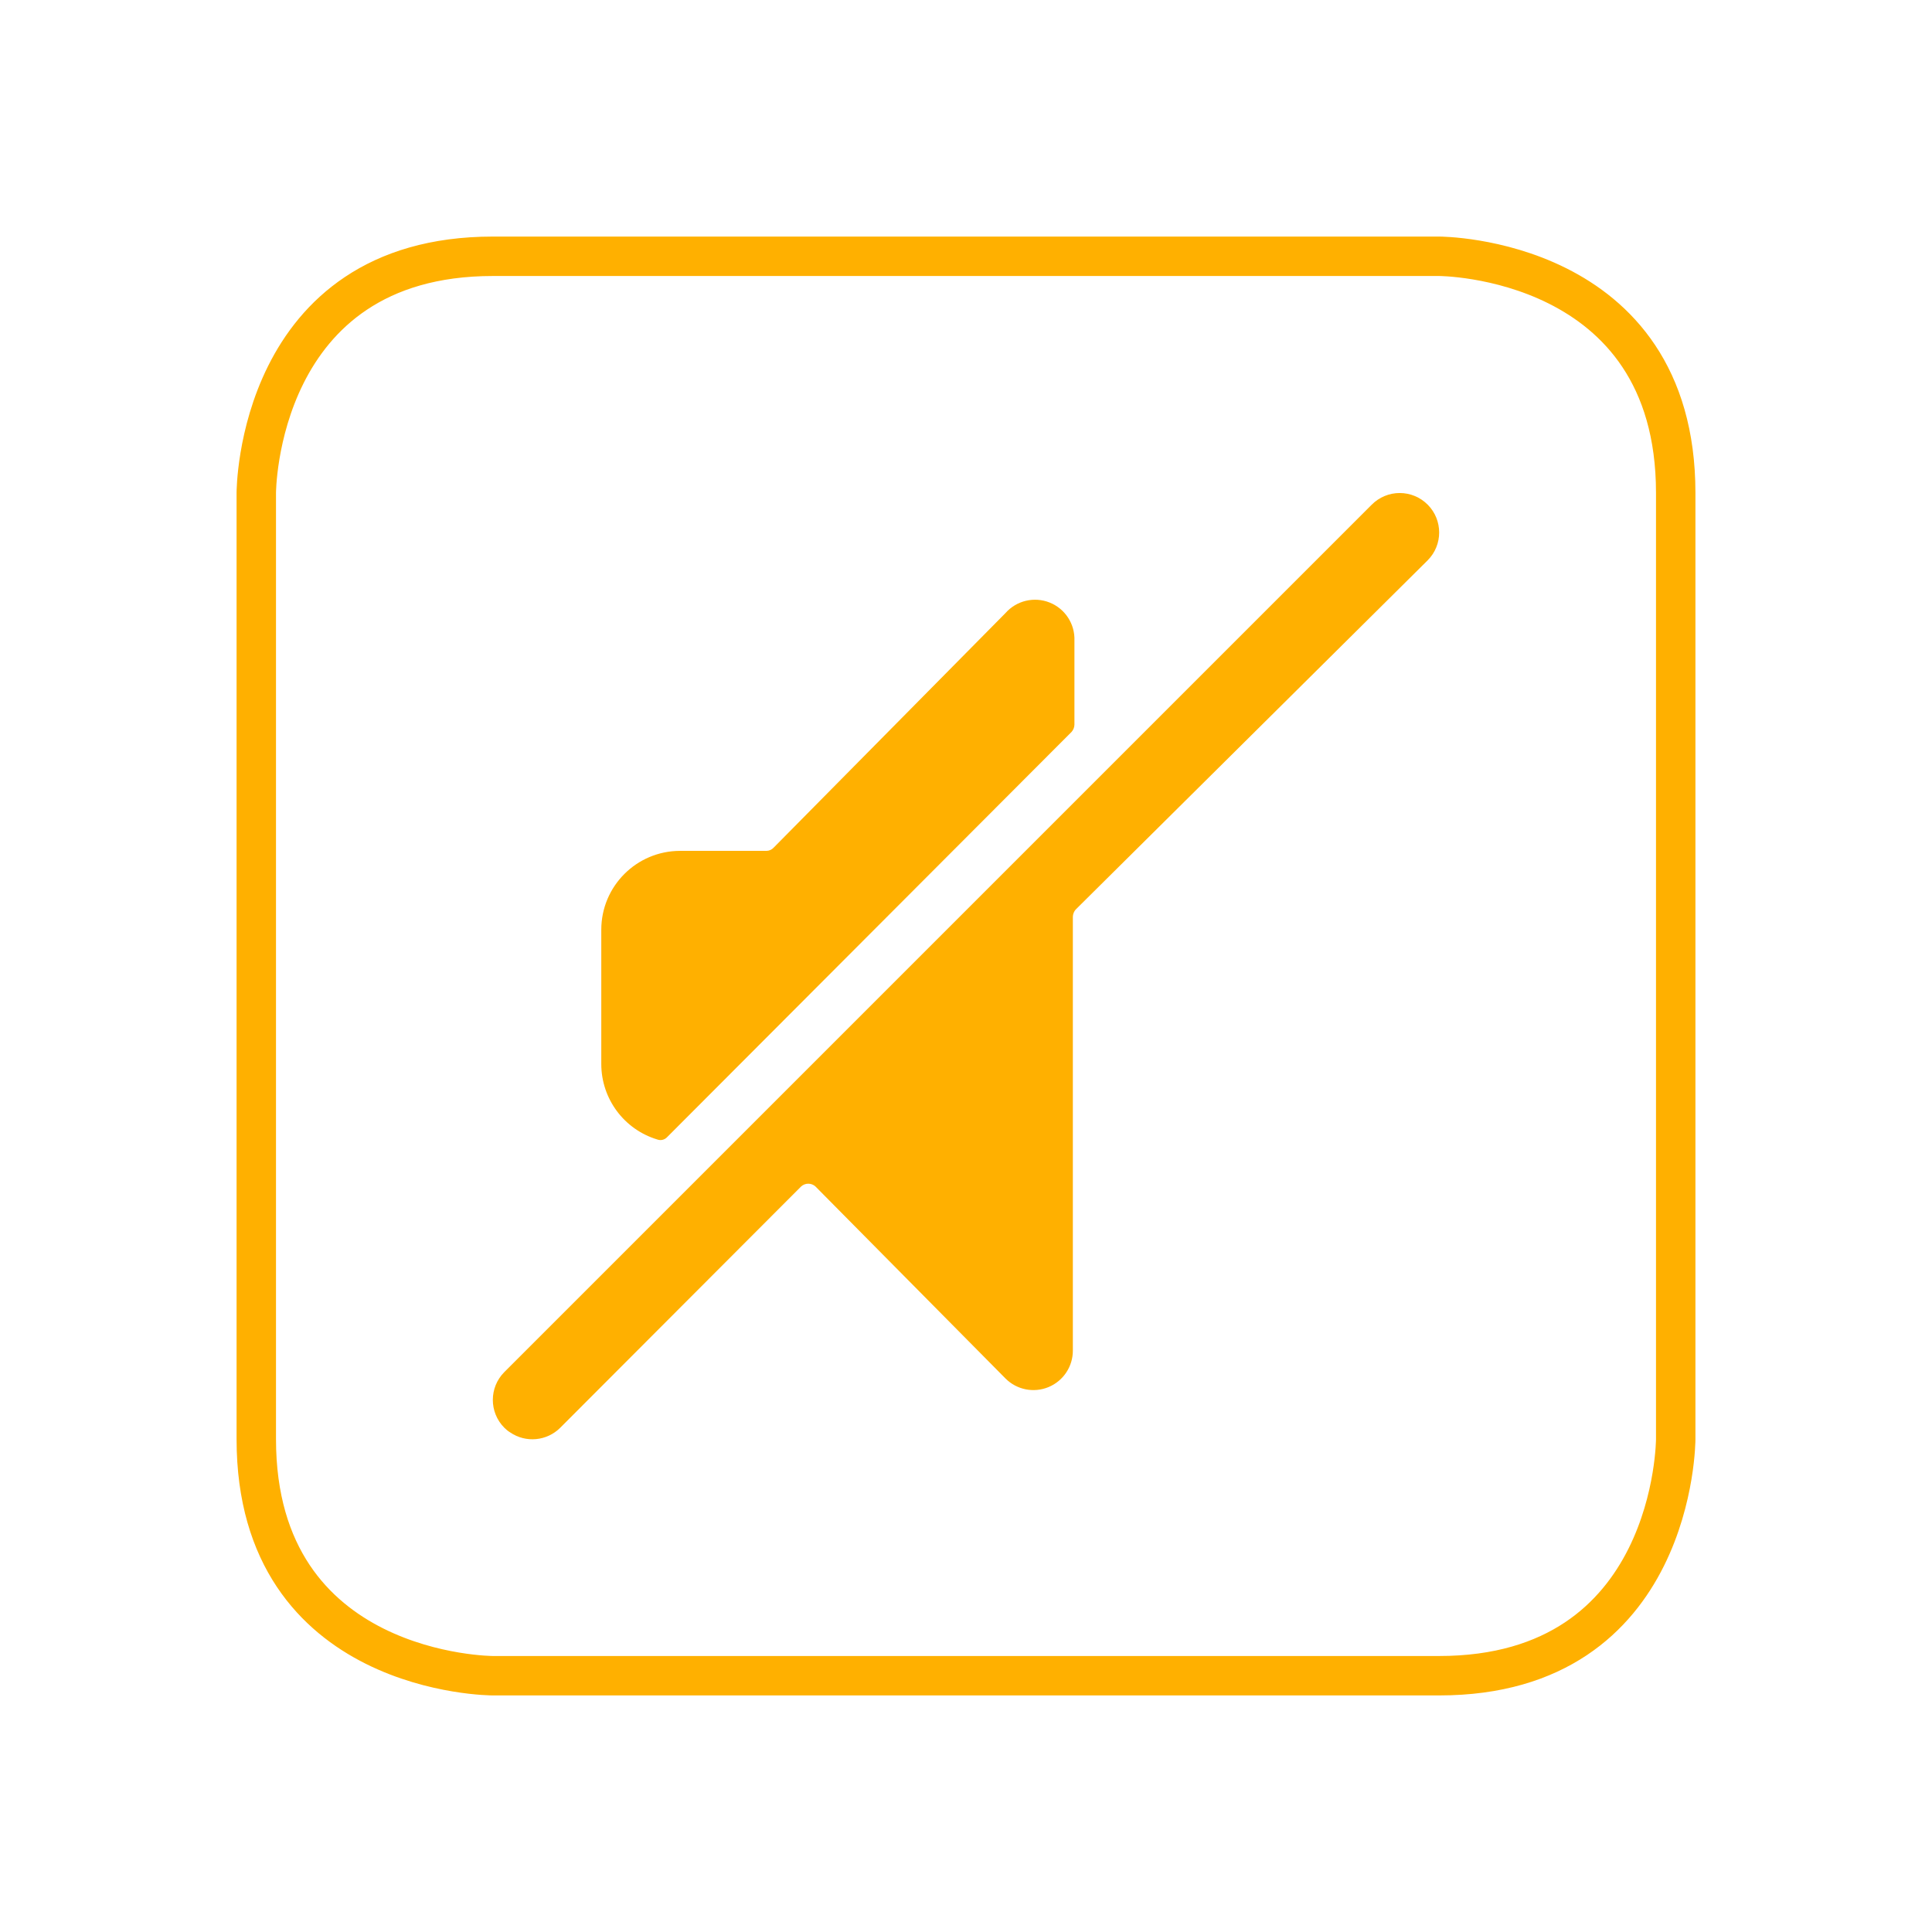
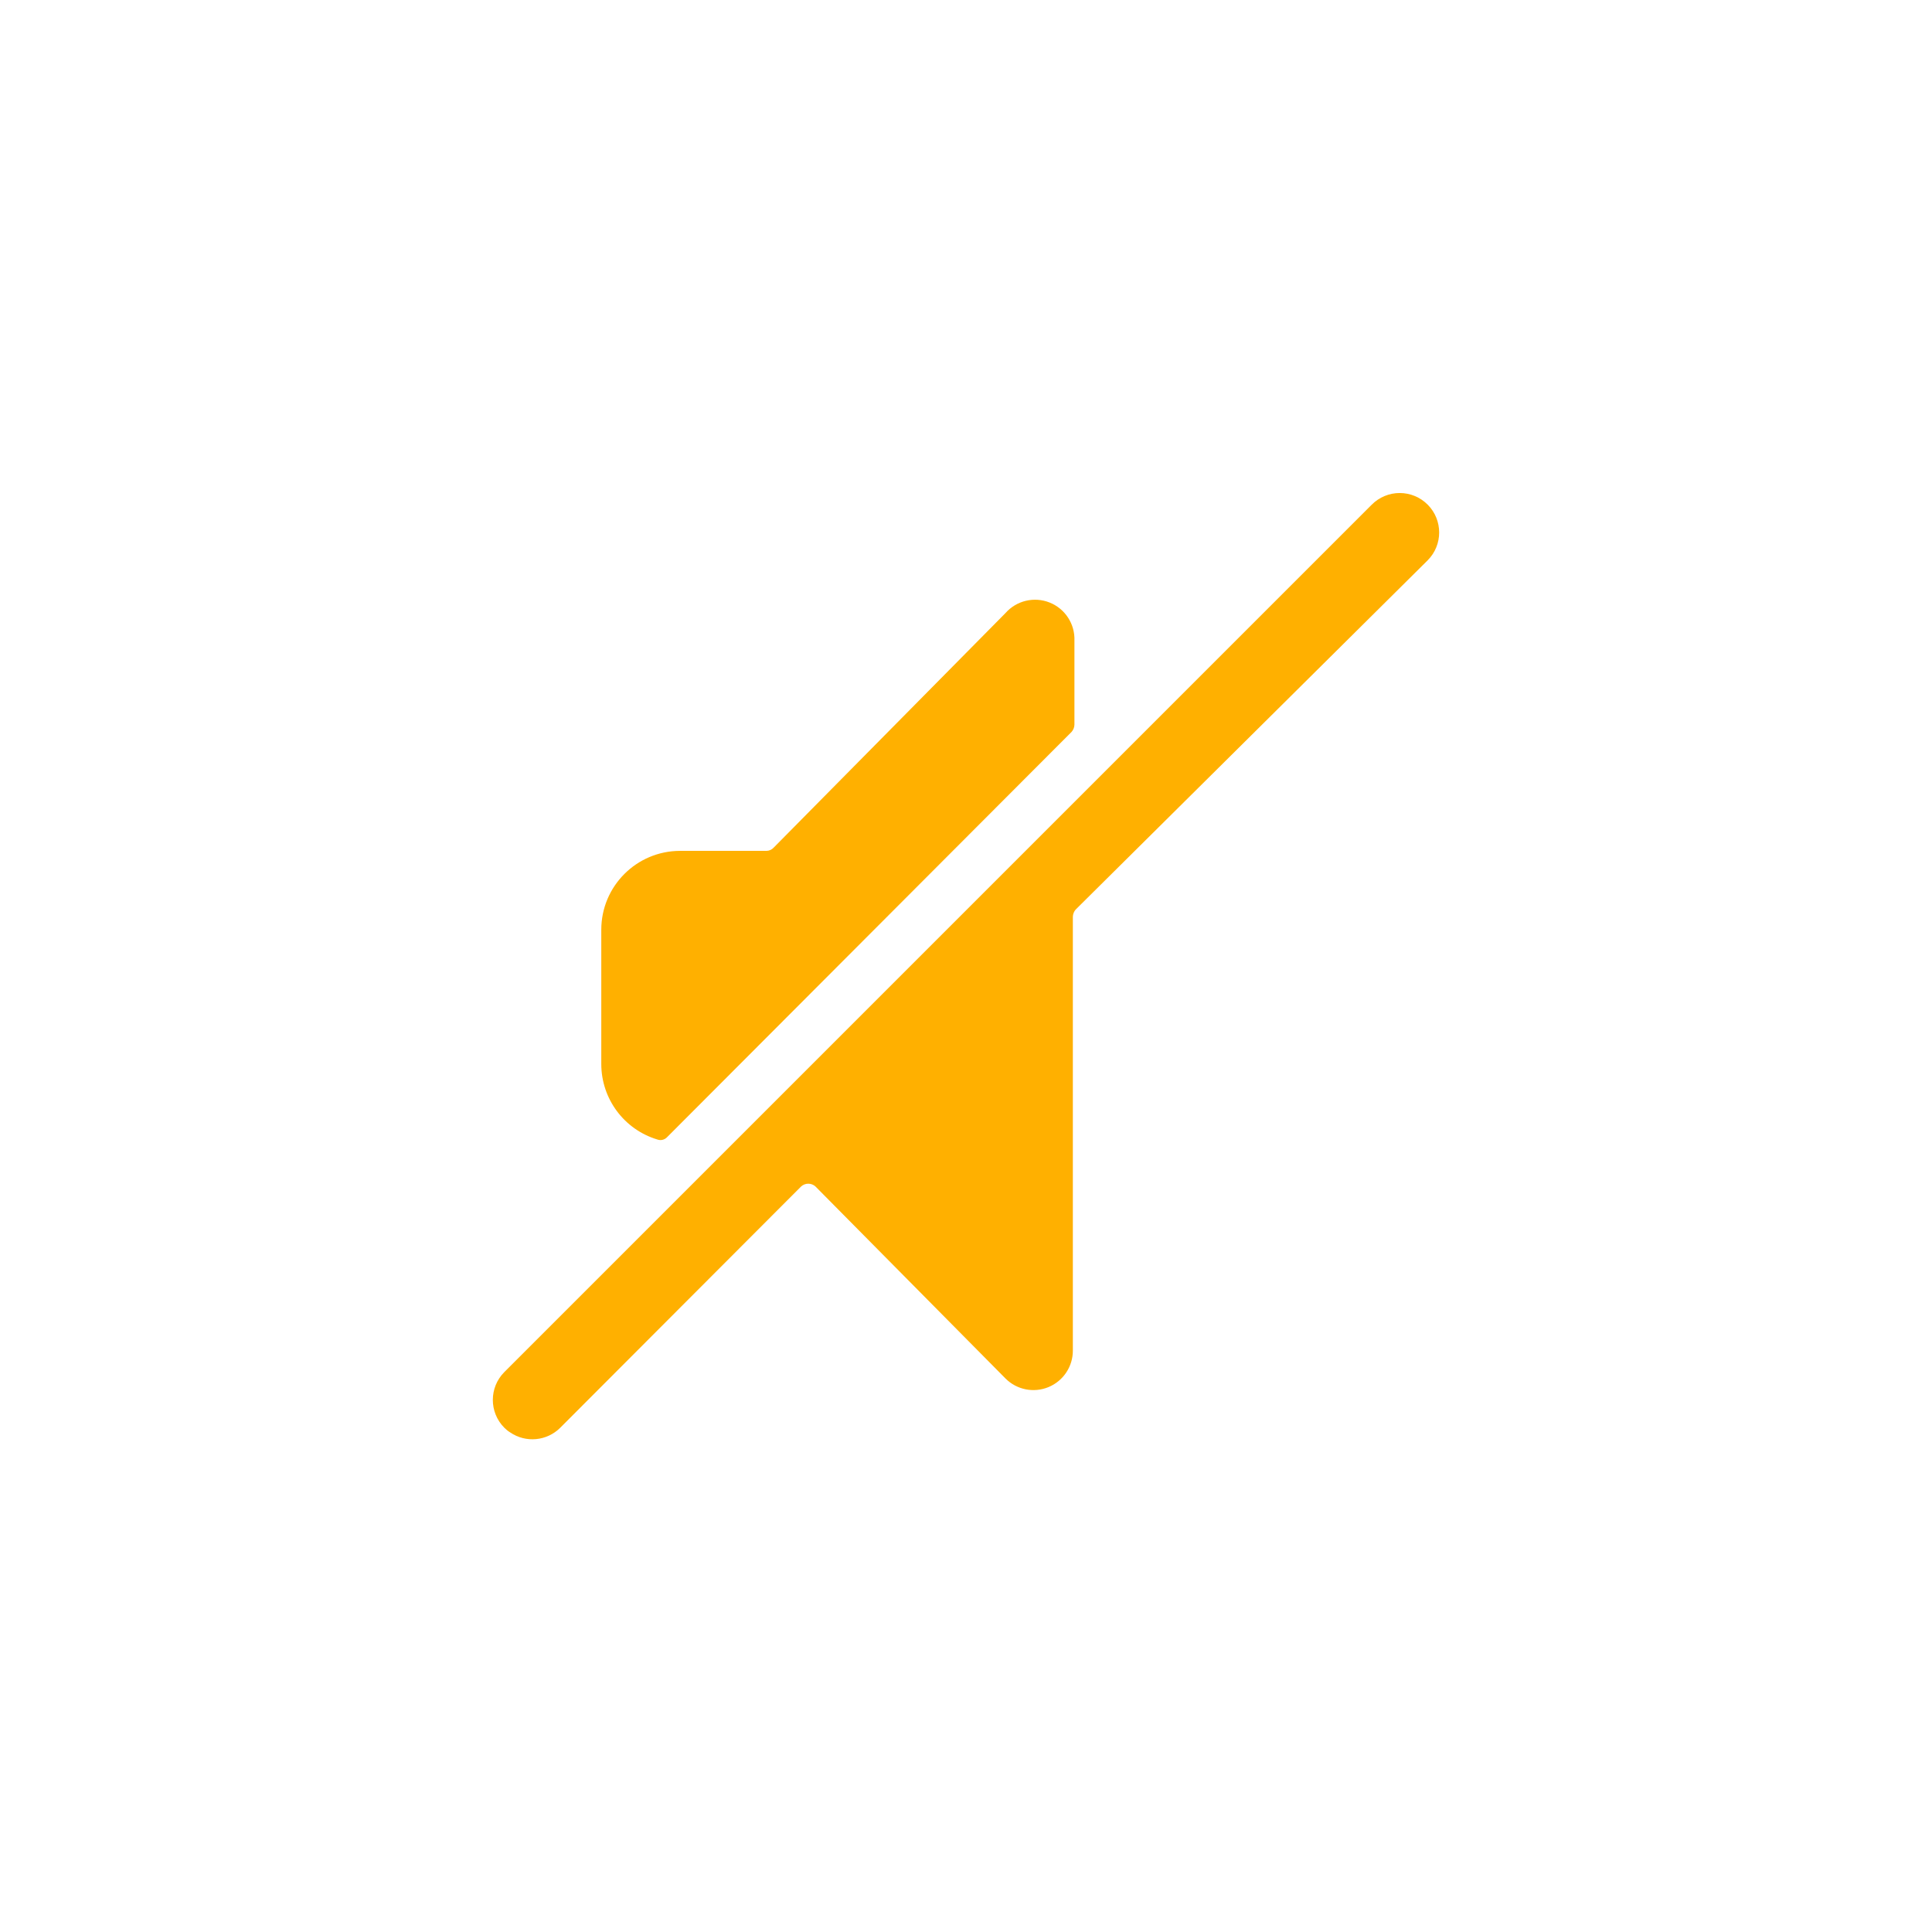
<svg xmlns="http://www.w3.org/2000/svg" width="98" height="98" viewBox="0 0 98 98" style="fill:none;stroke:none;fill-rule:evenodd;clip-rule:evenodd;stroke-linecap:round;stroke-linejoin:round;stroke-miterlimit:1.5;" version="1.1">
  <g id="items" style="isolation: isolate">
    <g id="blend" style="mix-blend-mode: normal">
      <g id="g-root-ic_off_18lbsorw5i4u-fill" data-item-order="999997696" transform="translate(15, 15)">
        <g id="ic_off_18lbsorw5i4u-fill" stroke="none" fill="#ffb000">
          <g>
            <path d="M 39.36 22.12C 39.446 22.02 39.496 21.892 39.5 21.76L 39.5 17.5C 39.533 16.654 39.03 15.879 38.244 15.564C 37.458 15.25 36.559 15.464 36 16.1L 24.24 28C 24.147 28.1 24.017 28.158 23.88 28.16L 19.5 28.16C 17.291 28.16 15.5 29.951 15.5 32.16L 15.5 38.98C 15.504 40.739 16.656 42.29 18.34 42.8C 18.516 42.866 18.713 42.818 18.84 42.68ZM 57.42 13.42C 58.195 12.64 58.195 11.38 57.42 10.6C 57.044 10.221 56.533 10.008 56 10.008C 55.467 10.008 54.956 10.221 54.58 10.6L 10.58 54.6C 9.805 55.38 9.805 56.64 10.58 57.42C 10.67 57.512 10.771 57.593 10.88 57.66C 11.674 58.201 12.741 58.1 13.42 57.42L 25.64 45.18C 25.845 44.997 26.155 44.997 26.36 45.18L 36 54.92C 36.572 55.497 37.437 55.67 38.187 55.359C 38.937 55.047 39.425 54.313 39.42 53.5L 39.42 31.5C 39.424 31.368 39.474 31.24 39.56 31.14Z" />
          </g>
        </g>
      </g>
      <g id="g-root-ro_144vzm42u9ngq-fill" data-item-order="1000000000" transform="translate(3, 3)" />
      <g id="g-root-ic_off_18lbsorw5i4u-stroke" data-item-order="999997696" transform="translate(15, 15)" />
      <g id="g-root-ro_144vzm42u9ngq-stroke" data-item-order="1000000000" transform="translate(3, 3)">
        <g id="ro_144vzm42u9ngq-stroke" fill="none" stroke-linecap="round" stroke-linejoin="round" stroke-miterlimit="4" stroke="#ffb000" stroke-width="2">
          <g>
-             <path d="M 22 10L 70 10C 70 10 82 10 82 22L 82 70C 82 70 82 82 70 82L 22 82C 22 82 10 82 10 70L 10 22C 10 22 10 10 22 10" />
-           </g>
+             </g>
        </g>
      </g>
    </g>
  </g>
</svg>